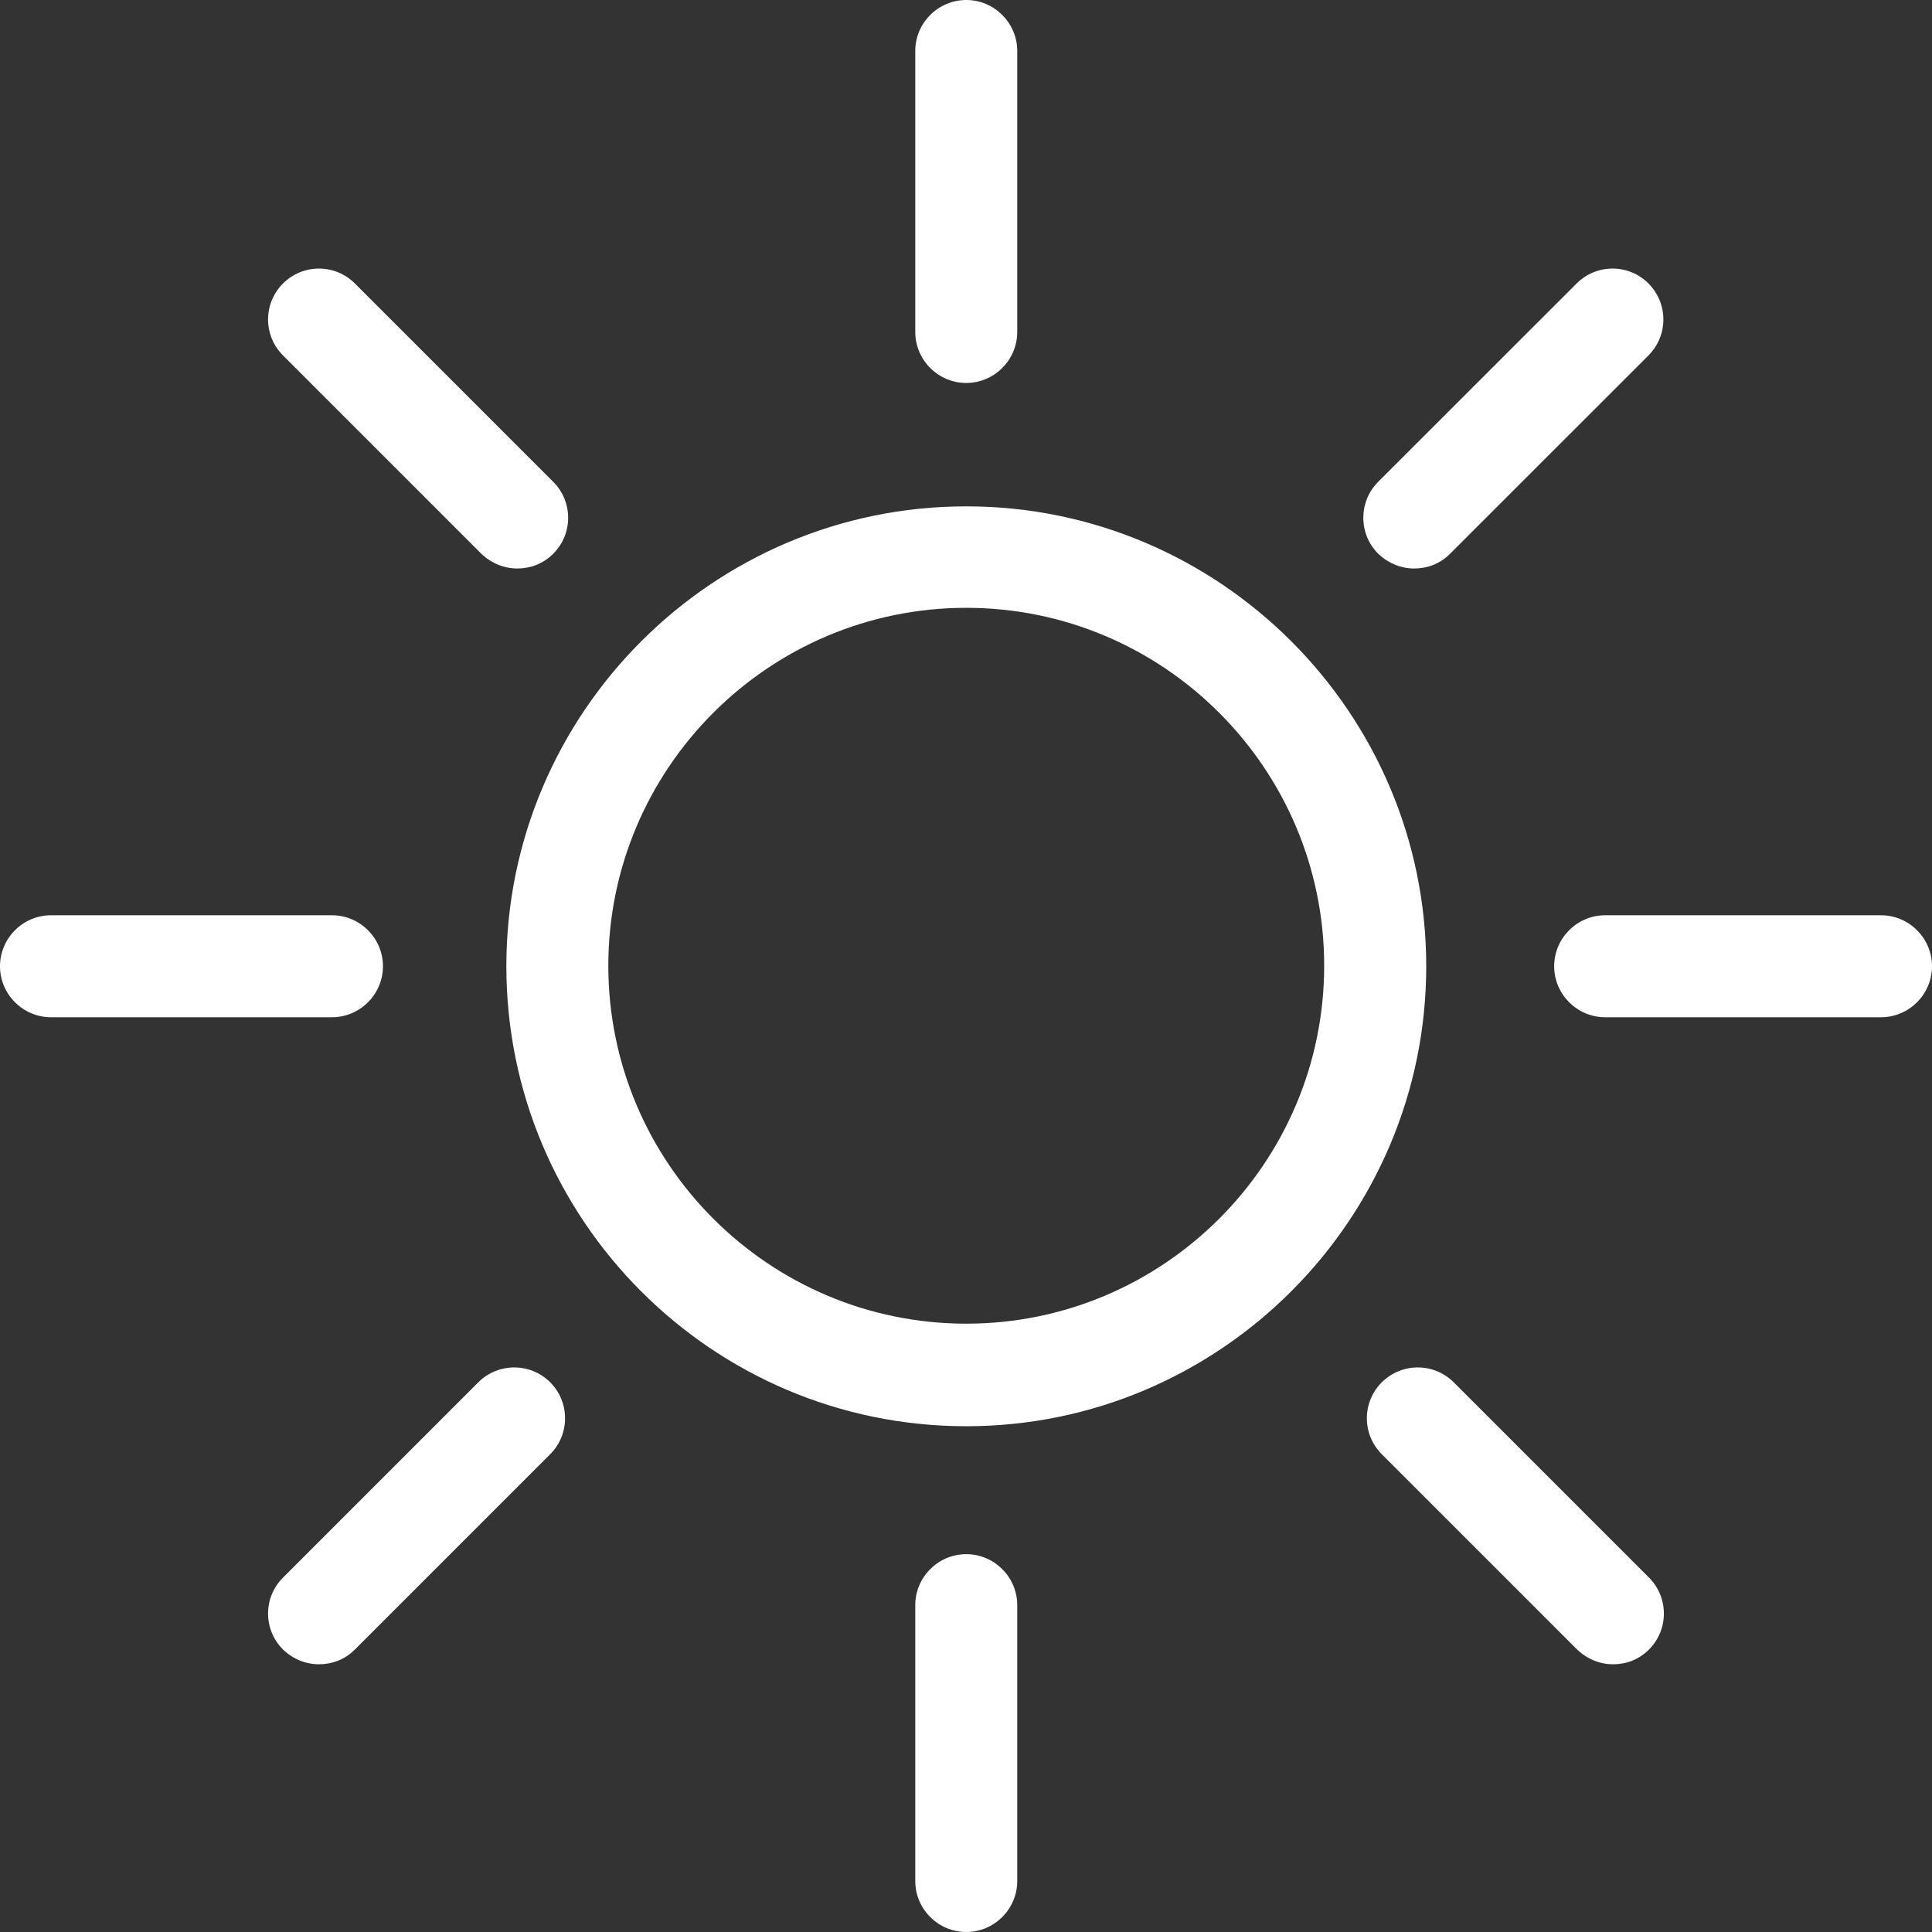
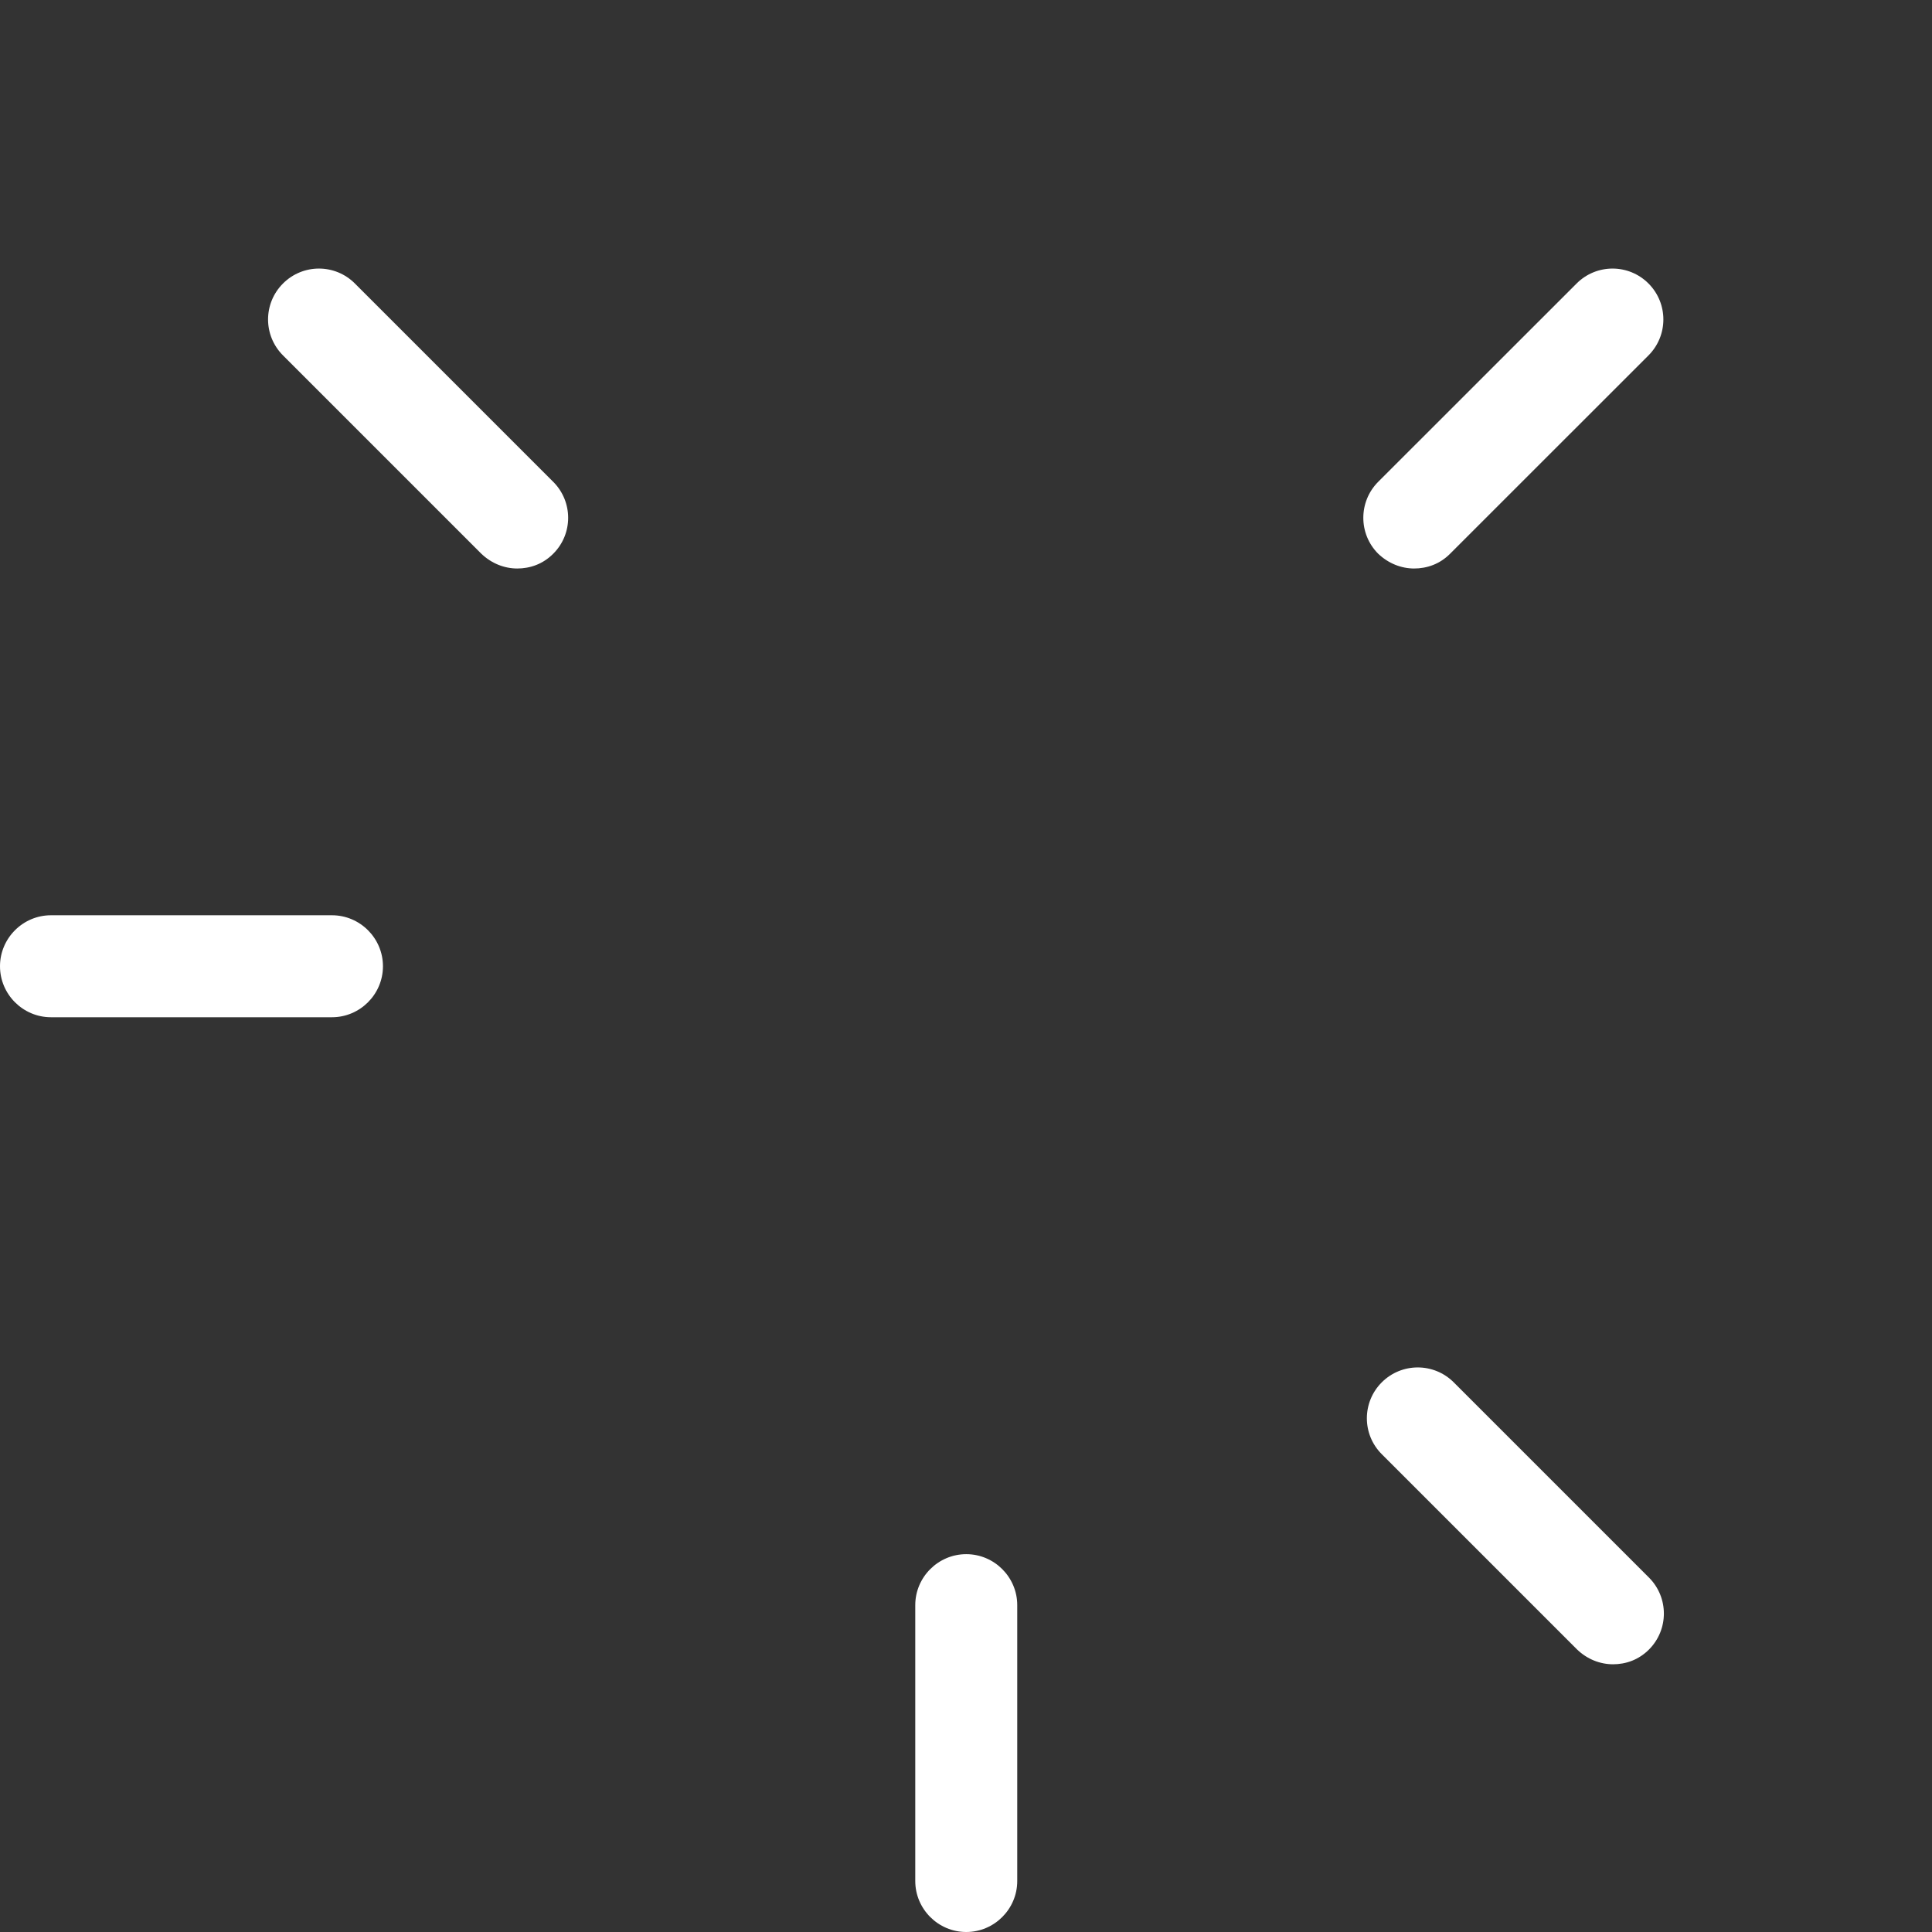
<svg xmlns="http://www.w3.org/2000/svg" width="23" height="23" viewBox="0 0 23 23" fill="none">
  <rect x="0" y="0" width="23" height="23" fill="#333333" stroke="none" />
  <g clip-path="url(#clip0_2050_548)">
-     <path d="M11.503 16.979C8.48 16.979 6.028 14.52 6.028 11.503C6.028 8.486 8.486 6.028 11.503 6.028C14.52 6.028 16.979 8.486 16.979 11.503C16.979 14.52 14.52 16.979 11.503 16.979ZM11.503 7.236C9.154 7.236 7.242 9.148 7.242 11.497C7.242 13.846 9.154 15.758 11.503 15.758C13.852 15.758 15.764 13.846 15.764 11.497C15.764 9.148 13.852 7.236 11.503 7.236Z" fill="white" />
    <path d="M11.503 23C11.169 23 10.896 22.727 10.896 22.393V19.109C10.896 18.775 11.169 18.502 11.503 18.502C11.837 18.502 12.11 18.775 12.11 19.109V22.393C12.11 22.727 11.837 23 11.503 23Z" fill="white" />
-     <path d="M11.503 4.559C11.169 4.559 10.896 4.286 10.896 3.952V0.607C10.896 0.273 11.169 0 11.503 0C11.837 0 12.11 0.273 12.11 0.607V3.952C12.11 4.286 11.837 4.559 11.503 4.559Z" fill="white" />
-     <path d="M22.393 12.11H19.109C18.775 12.11 18.502 11.837 18.502 11.503C18.502 11.169 18.775 10.896 19.109 10.896H22.393C22.727 10.896 23 11.169 23 11.503C23 11.837 22.727 12.11 22.393 12.11Z" fill="white" />
    <path d="M3.952 12.11H0.607C0.273 12.11 0 11.837 0 11.503C0 11.169 0.273 10.896 0.607 10.896H3.952C4.286 10.896 4.559 11.169 4.559 11.503C4.559 11.837 4.286 12.11 3.952 12.11Z" fill="white" />
    <path d="M19.206 19.813C19.048 19.813 18.896 19.753 18.775 19.637L16.45 17.312C16.213 17.076 16.213 16.693 16.45 16.456C16.687 16.22 17.069 16.22 17.306 16.456L19.631 18.781C19.867 19.018 19.867 19.4 19.631 19.637C19.509 19.759 19.358 19.813 19.2 19.813H19.206Z" fill="white" />
-     <path d="M6.161 6.768C6.003 6.768 5.852 6.708 5.73 6.592L3.369 4.231C3.132 3.994 3.132 3.612 3.369 3.375C3.606 3.138 3.988 3.138 4.225 3.375L6.586 5.736C6.823 5.973 6.823 6.356 6.586 6.592C6.465 6.714 6.313 6.768 6.155 6.768H6.161Z" fill="white" />
-     <path d="M3.8 19.813C3.642 19.813 3.49 19.753 3.369 19.637C3.132 19.4 3.132 19.018 3.369 18.781L5.694 16.456C5.931 16.22 6.313 16.22 6.55 16.456C6.786 16.693 6.786 17.076 6.55 17.312L4.225 19.637C4.103 19.759 3.952 19.813 3.794 19.813H3.8Z" fill="white" />
+     <path d="M6.161 6.768C6.003 6.768 5.852 6.708 5.73 6.592L3.369 4.231C3.132 3.994 3.132 3.612 3.369 3.375C3.606 3.138 3.988 3.138 4.225 3.375L6.586 5.736C6.823 5.973 6.823 6.356 6.586 6.592C6.465 6.714 6.313 6.768 6.155 6.768H6.161" fill="white" />
    <path d="M16.838 6.768C16.681 6.768 16.529 6.708 16.407 6.592C16.171 6.356 16.171 5.973 16.407 5.736L18.769 3.375C19.006 3.138 19.388 3.138 19.625 3.375C19.861 3.612 19.861 3.994 19.625 4.231L17.263 6.592C17.142 6.714 16.99 6.768 16.832 6.768H16.838Z" fill="white" />
  </g>
  <defs>
    <clipPath id="clip0_2050_548">
      <rect width="23" height="23" fill="white" />
    </clipPath>
  </defs>
</svg>